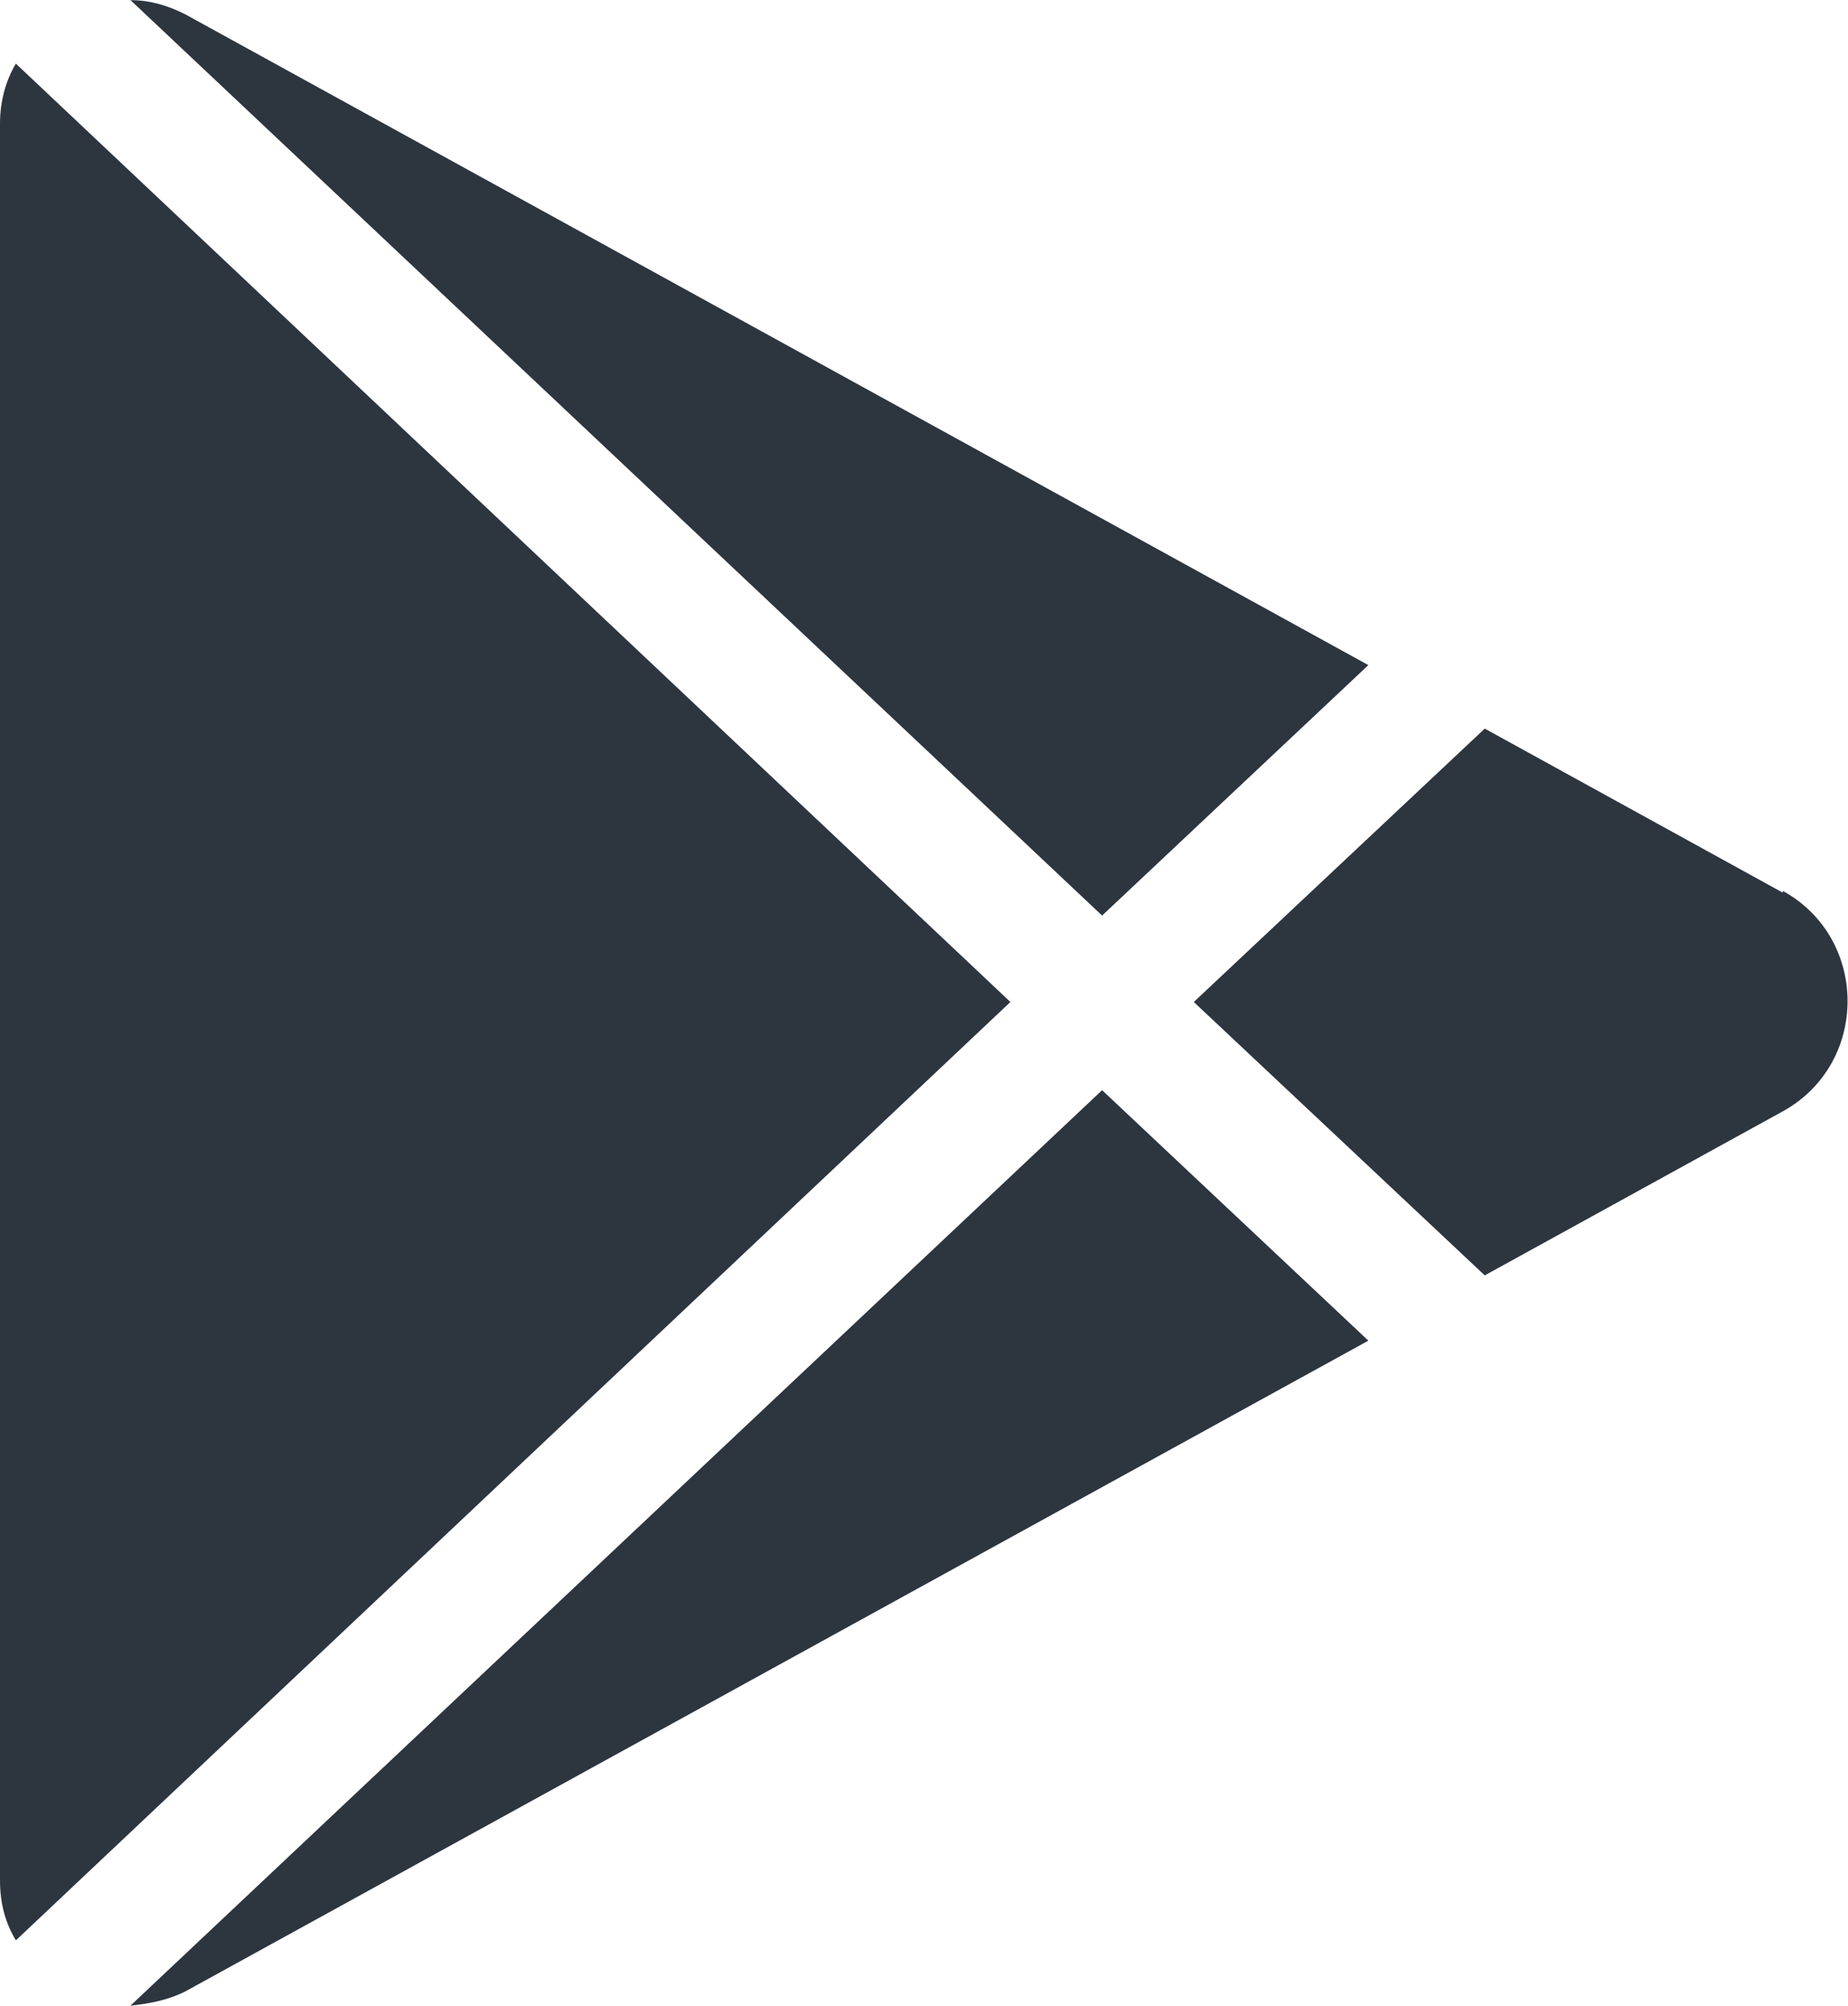
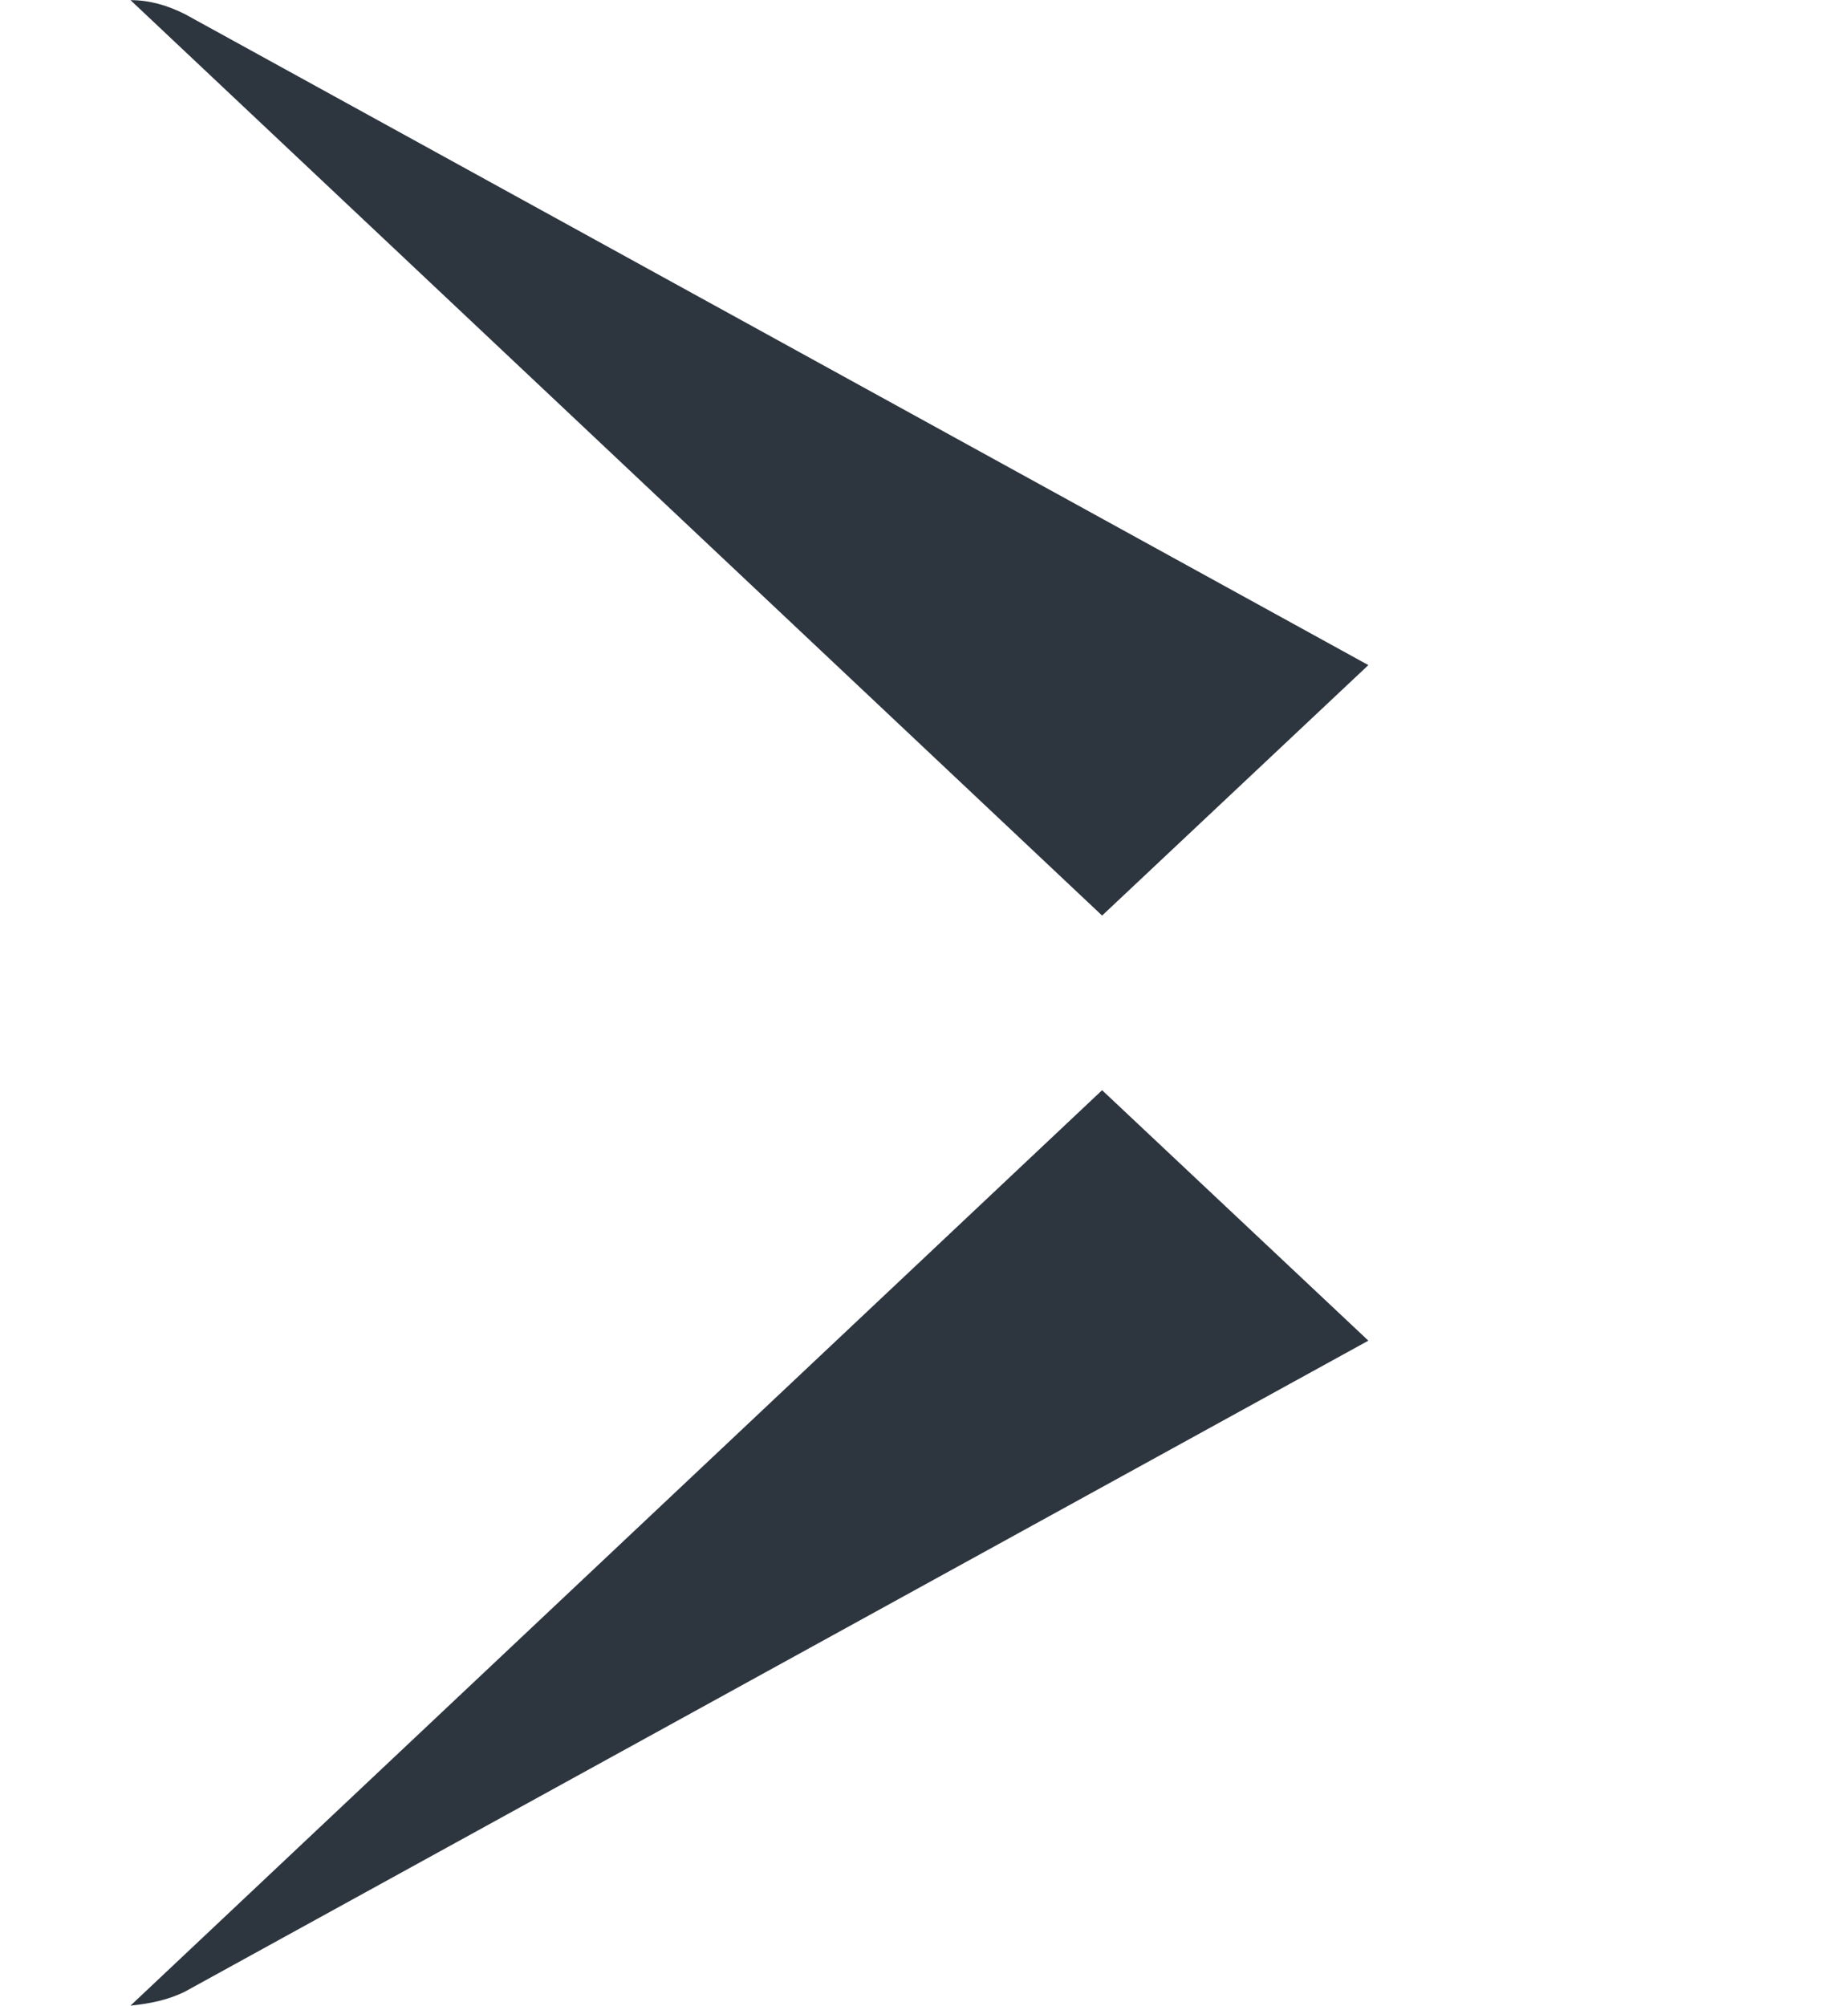
<svg xmlns="http://www.w3.org/2000/svg" xml:space="preserve" width="18.537mm" height="20.114mm" version="1.1" style="shape-rendering:geometricPrecision; text-rendering:geometricPrecision; image-rendering:optimizeQuality; fill-rule:evenodd; clip-rule:evenodd" viewBox="0 0 10.48 11.37">
  <defs>
    <style type="text/css">
   
    .fil0 {fill:#2D353F;fill-rule:nonzero}
   
  </style>
  </defs>
  <g id="Слой_x0020_1">
    <g id="_1934545096656">
      <path class="fil0" d="M6.25 5.19l1.51 -1.42 -6.71 -3.69c-0.1,-0.05 -0.2,-0.08 -0.31,-0.08l5.51 5.19z" />
-       <path class="fil0" d="M0.09 0.36c-0.06,0.1 -0.09,0.22 -0.09,0.34l0 9.96c0,0.13 0.03,0.24 0.09,0.34l5.64 -5.32 -5.64 -5.32z" />
-       <path class="fil0" d="M10.11 5.06l-1.69 -0.93 -1.65 1.55 1.65 1.55 1.69 -0.93c0.49,-0.27 0.49,-0.98 0,-1.25z" />
      <path class="fil0" d="M6.25 6.18l-5.51 5.19c0.1,-0.01 0.21,-0.03 0.31,-0.08l6.71 -3.69 -1.51 -1.42z" />
    </g>
  </g>
</svg>